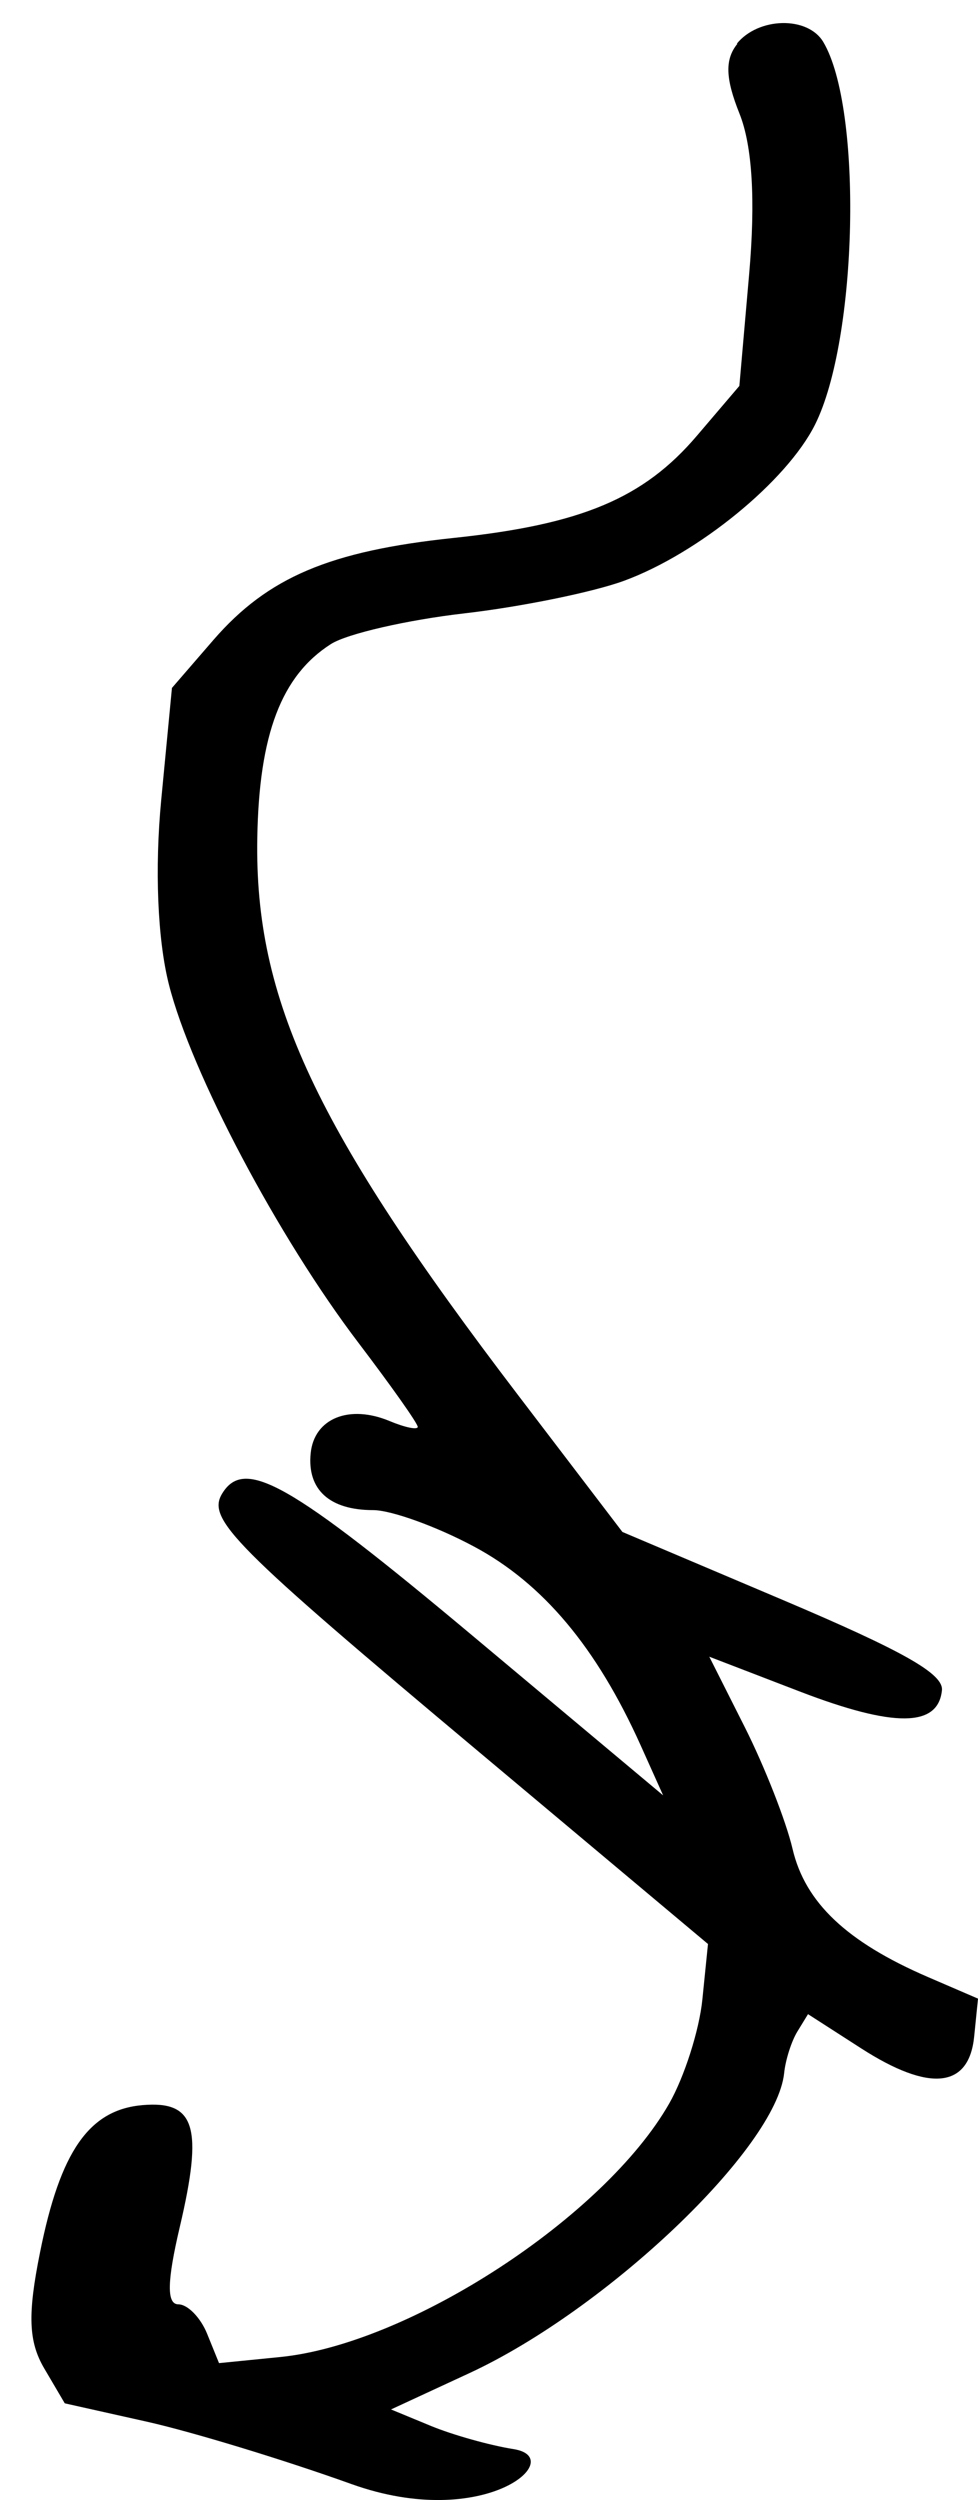
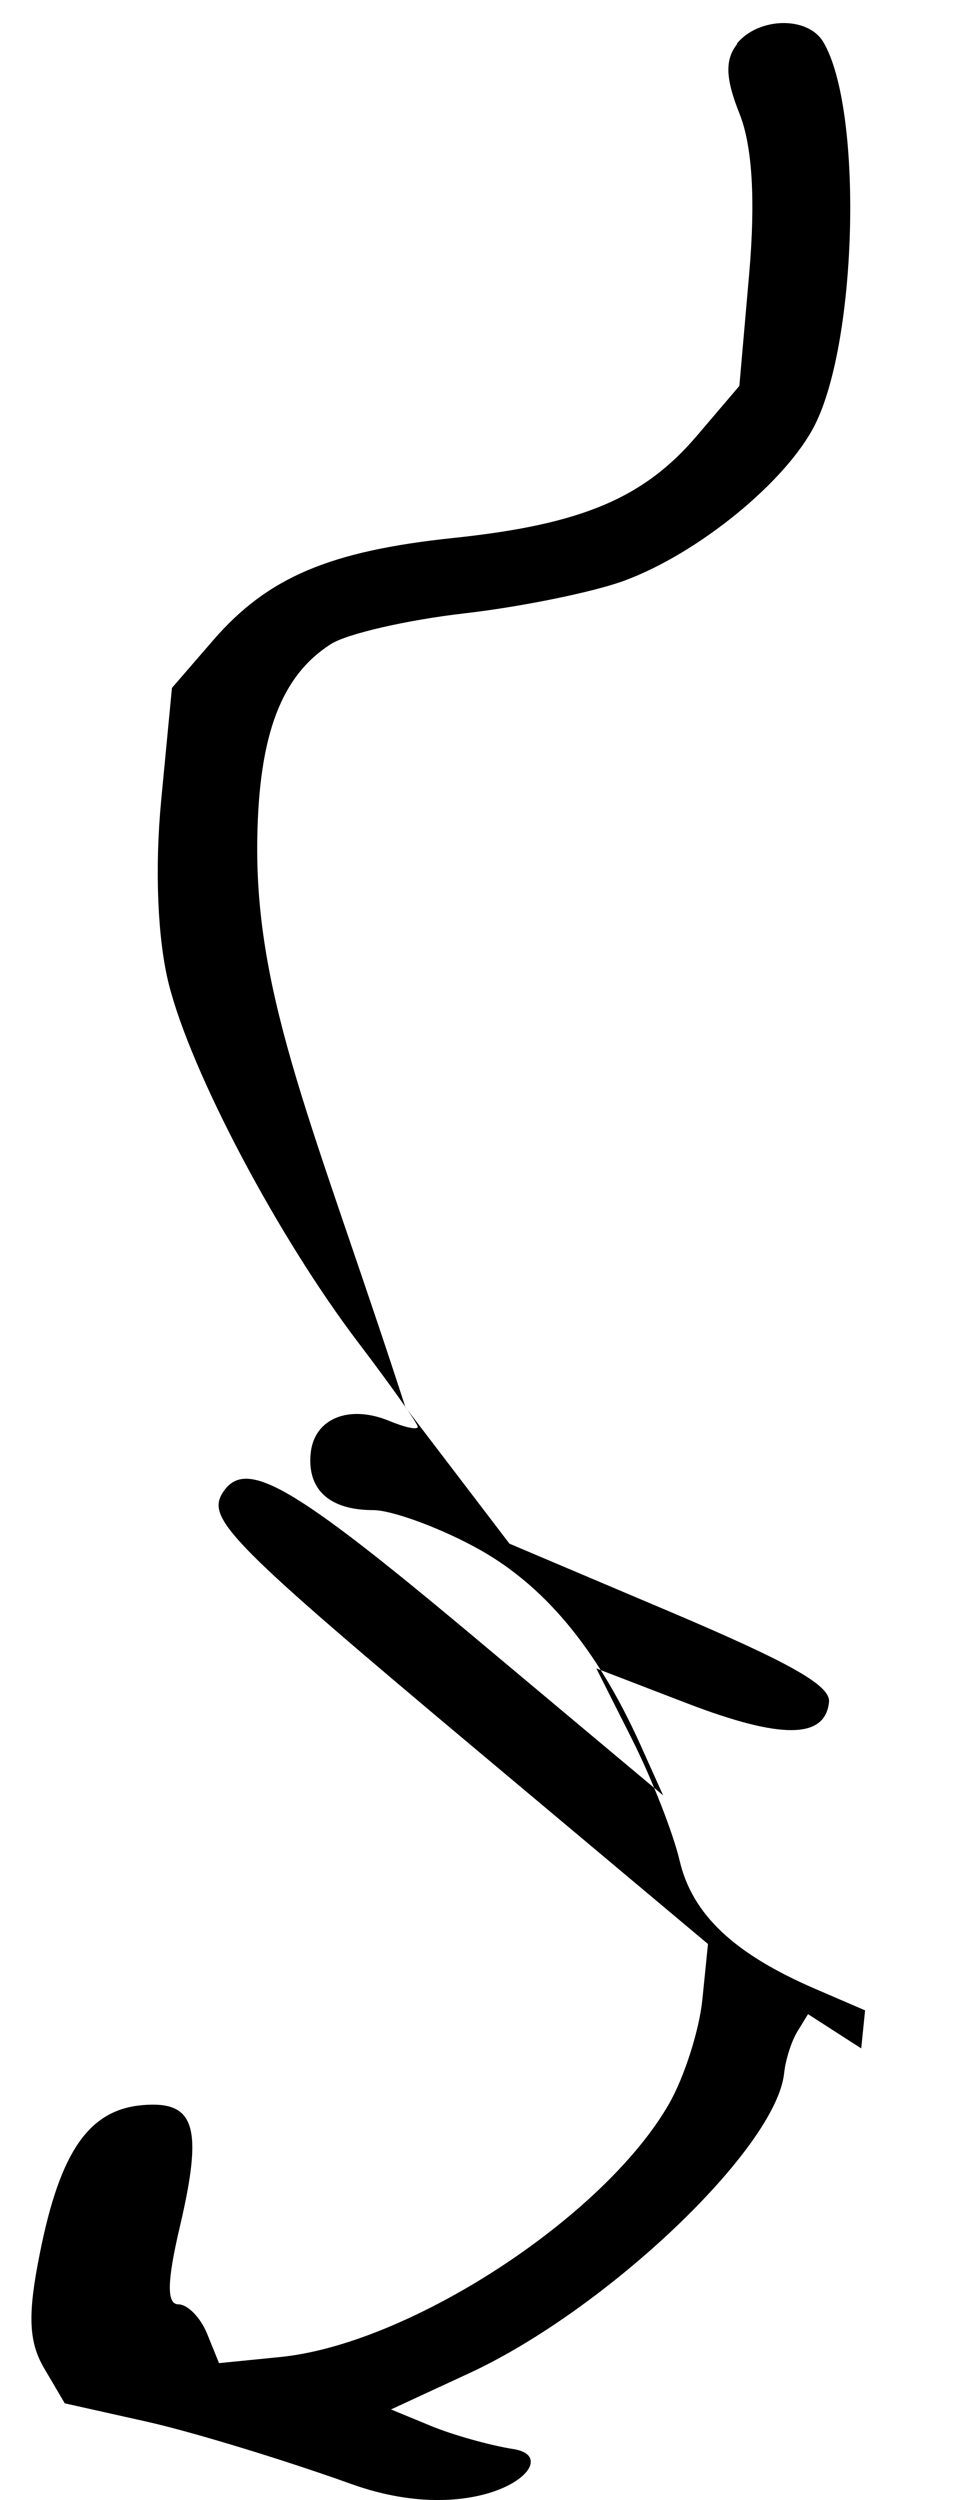
<svg xmlns="http://www.w3.org/2000/svg" xmlns:ns1="http://www.inkscape.org/namespaces/inkscape" xmlns:ns2="http://sodipodi.sourceforge.net/DTD/sodipodi-0.dtd" width="104.588mm" height="267.246mm" viewBox="0 0 104.588 267.246" version="1.1" id="svg1" ns1:version="1.3.2 (091e20e, 2023-11-25, custom)" ns2:docname="squigle.svg">
  <ns2:namedview id="namedview1" pagecolor="#ffffff" bordercolor="#000000" borderopacity="0.25" ns1:showpageshadow="2" ns1:pageopacity="0.0" ns1:pagecheckerboard="0" ns1:deskcolor="#d1d1d1" ns1:document-units="mm" ns1:zoom="0.16" ns1:cx="93.75" ns1:cy="1478.125" ns1:window-width="2560" ns1:window-height="1369" ns1:window-x="-8" ns1:window-y="-8" ns1:window-maximized="1" ns1:current-layer="layer1" />
  <defs id="defs1" />
  <g ns1:label="Layer 1" ns1:groupmode="layer" id="layer1" transform="translate(-53.39,-19.405)">
-     <path d="m 53.39,19.405 m 78.863,4.674 c -1.356,1.664 -1.296,3.694 0.219,7.474 1.371,3.421 1.724,9.263 1.033,17.148 l -1.047,11.958 -4.534,5.319 c -5.707,6.703 -12.361,9.492 -26.006,10.929 -13.262,1.394 -19.884,4.206 -25.693,10.895 l -4.447,5.141 -1.146,11.958 c -0.708,7.375 -0.394,14.937 0.817,19.73 2.393,9.473 11.69,27.04 20.292,38.341 3.494,4.603 6.357,8.64 6.323,8.971 -0.034,0.331 -1.388,0.048 -3.009,-0.631 -4.329,-1.805 -8.064,-0.282 -8.44,3.431 -0.395,3.899 2.013,6.09 6.684,6.09 1.918,0 6.779,1.749 10.764,3.886 7.384,3.938 13.129,10.802 17.824,21.225 l 2.419,5.381 -20.349,-17.039 C 84.37,177.892 79.551,175.151 77.158,179.048 c -1.685,2.749 1.088,5.538 27.502,27.674 l 24.442,20.492 -0.603,5.955 c -0.332,3.276 -1.931,8.277 -3.553,11.113 -6.947,12.146 -27.778,25.707 -41.593,27.083 l -6.54,0.652 -1.275,-3.142 c -0.701,-1.729 -2.083,-3.142 -3.071,-3.142 -1.265,0 -1.221,-2.445 0.15,-8.274 2.514,-10.689 1.654,-13.508 -3.984,-13.022 -5.698,0.492 -8.796,4.903 -10.962,15.741 -1.34,6.627 -1.235,9.54 0.447,12.4 l 2.198,3.737 8.756,1.957 c 4.816,1.076 14.671,4.076 21.882,6.666 14.289,5.128 23.261,-2.799 17.356,-3.729 -2.507,-0.395 -6.494,-1.511 -8.84,-2.48 l -4.264,-1.761 8.383,-3.882 c 14.707,-6.819 32.81,-24.04 33.658,-32.069 0.144,-1.426 0.79,-3.429 1.416,-4.448 l 1.137,-1.856 5.69,3.661 c 7.307,4.698 11.518,4.262 12.077,-1.254 l 0.412,-4.066 -5.345,-2.305 c -8.678,-3.746 -13.142,-7.948 -14.488,-13.705 -0.697,-2.975 -2.999,-8.814 -5.091,-12.975 l -3.814,-7.567 9.646,3.71 c 10.11,3.886 14.832,3.847 15.234,-0.121 0.178,-1.754 -4.089,-4.171 -16.966,-9.633 l -17.204,-7.291 -11.127,-14.587 C 87.117,140.122 80.601,126.257 80.905,108.976 c 0.187,-11.073 2.579,-17.353 7.885,-20.729 1.728,-1.097 8.147,-2.569 14.21,-3.268 6.097,-0.7 13.798,-2.27 17.125,-3.489 7.941,-2.917 17.402,-10.647 20.426,-16.696 4.578,-9.151 5.111,-33.807 0.878,-40.906 -1.656,-2.776 -6.927,-2.667 -9.249,0.192 z" style="fill:#000000;fill-opacity:1;stroke-width:1.899" id="path1" />
+     <path d="m 53.39,19.405 m 78.863,4.674 c -1.356,1.664 -1.296,3.694 0.219,7.474 1.371,3.421 1.724,9.263 1.033,17.148 l -1.047,11.958 -4.534,5.319 c -5.707,6.703 -12.361,9.492 -26.006,10.929 -13.262,1.394 -19.884,4.206 -25.693,10.895 l -4.447,5.141 -1.146,11.958 c -0.708,7.375 -0.394,14.937 0.817,19.73 2.393,9.473 11.69,27.04 20.292,38.341 3.494,4.603 6.357,8.64 6.323,8.971 -0.034,0.331 -1.388,0.048 -3.009,-0.631 -4.329,-1.805 -8.064,-0.282 -8.44,3.431 -0.395,3.899 2.013,6.09 6.684,6.09 1.918,0 6.779,1.749 10.764,3.886 7.384,3.938 13.129,10.802 17.824,21.225 l 2.419,5.381 -20.349,-17.039 C 84.37,177.892 79.551,175.151 77.158,179.048 c -1.685,2.749 1.088,5.538 27.502,27.674 l 24.442,20.492 -0.603,5.955 c -0.332,3.276 -1.931,8.277 -3.553,11.113 -6.947,12.146 -27.778,25.707 -41.593,27.083 l -6.54,0.652 -1.275,-3.142 c -0.701,-1.729 -2.083,-3.142 -3.071,-3.142 -1.265,0 -1.221,-2.445 0.15,-8.274 2.514,-10.689 1.654,-13.508 -3.984,-13.022 -5.698,0.492 -8.796,4.903 -10.962,15.741 -1.34,6.627 -1.235,9.54 0.447,12.4 l 2.198,3.737 8.756,1.957 c 4.816,1.076 14.671,4.076 21.882,6.666 14.289,5.128 23.261,-2.799 17.356,-3.729 -2.507,-0.395 -6.494,-1.511 -8.84,-2.48 l -4.264,-1.761 8.383,-3.882 c 14.707,-6.819 32.81,-24.04 33.658,-32.069 0.144,-1.426 0.79,-3.429 1.416,-4.448 l 1.137,-1.856 5.69,3.661 l 0.412,-4.066 -5.345,-2.305 c -8.678,-3.746 -13.142,-7.948 -14.488,-13.705 -0.697,-2.975 -2.999,-8.814 -5.091,-12.975 l -3.814,-7.567 9.646,3.71 c 10.11,3.886 14.832,3.847 15.234,-0.121 0.178,-1.754 -4.089,-4.171 -16.966,-9.633 l -17.204,-7.291 -11.127,-14.587 C 87.117,140.122 80.601,126.257 80.905,108.976 c 0.187,-11.073 2.579,-17.353 7.885,-20.729 1.728,-1.097 8.147,-2.569 14.21,-3.268 6.097,-0.7 13.798,-2.27 17.125,-3.489 7.941,-2.917 17.402,-10.647 20.426,-16.696 4.578,-9.151 5.111,-33.807 0.878,-40.906 -1.656,-2.776 -6.927,-2.667 -9.249,0.192 z" style="fill:#000000;fill-opacity:1;stroke-width:1.899" id="path1" />
  </g>
</svg>